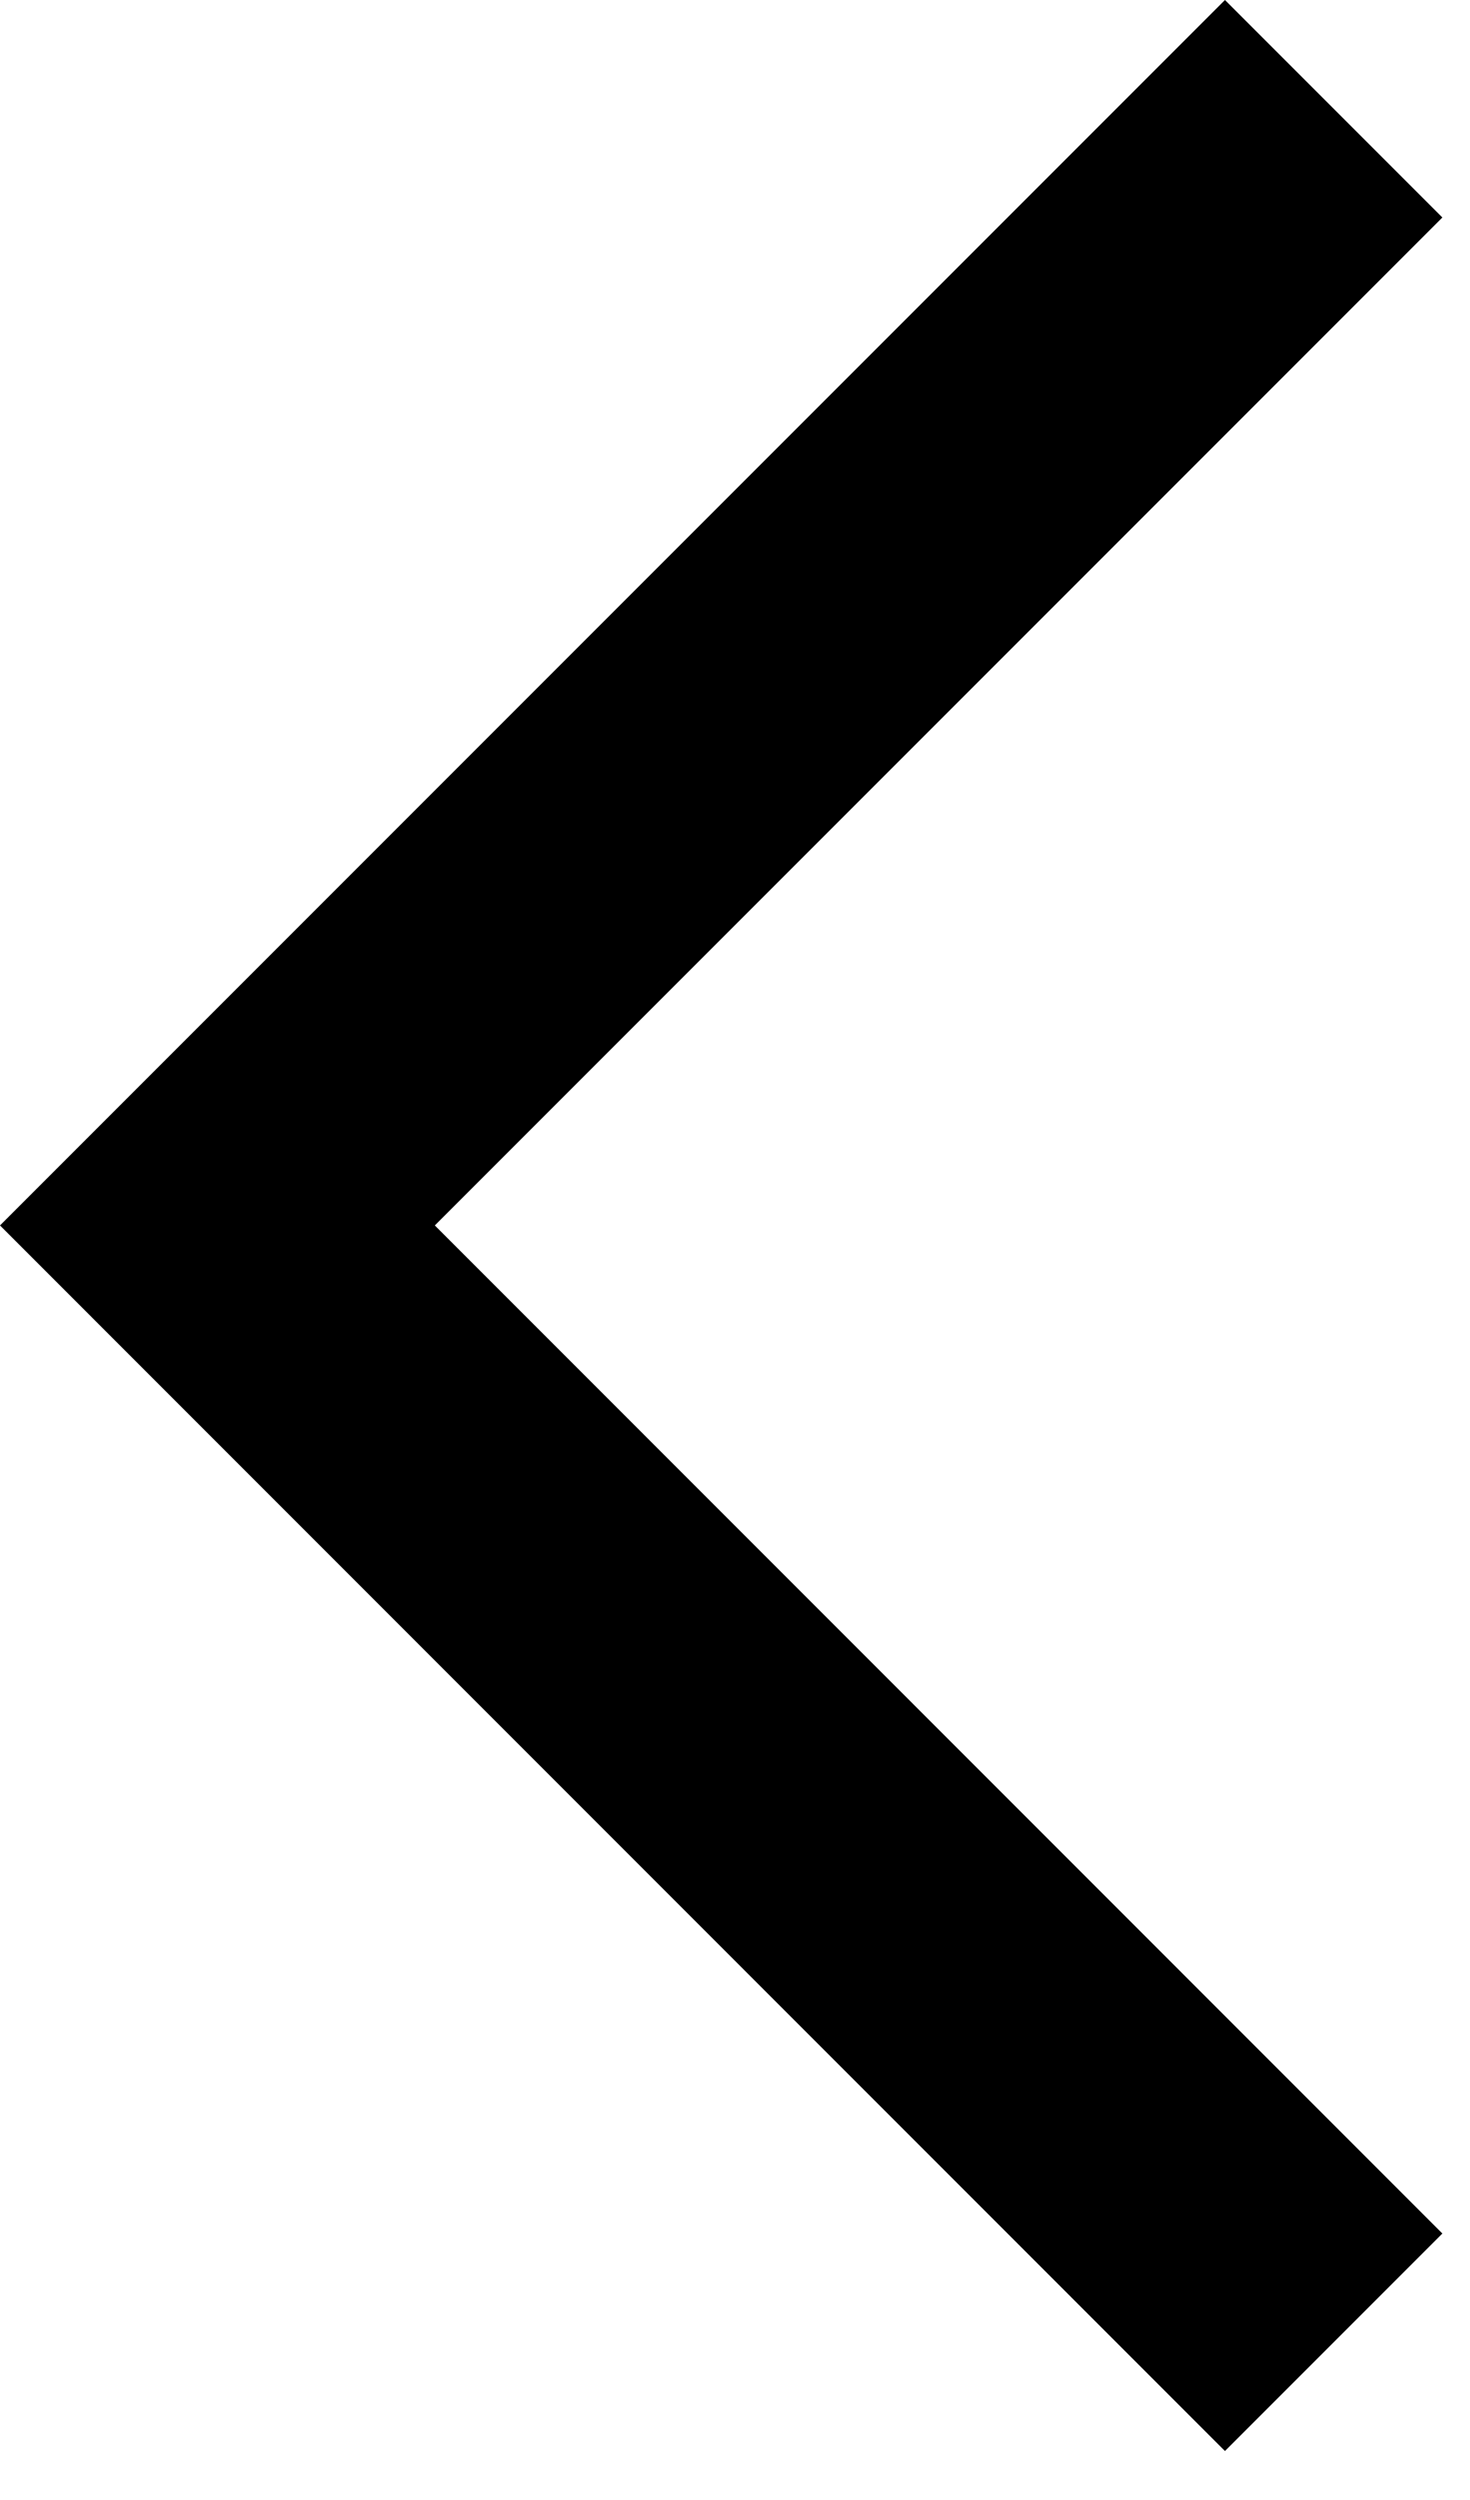
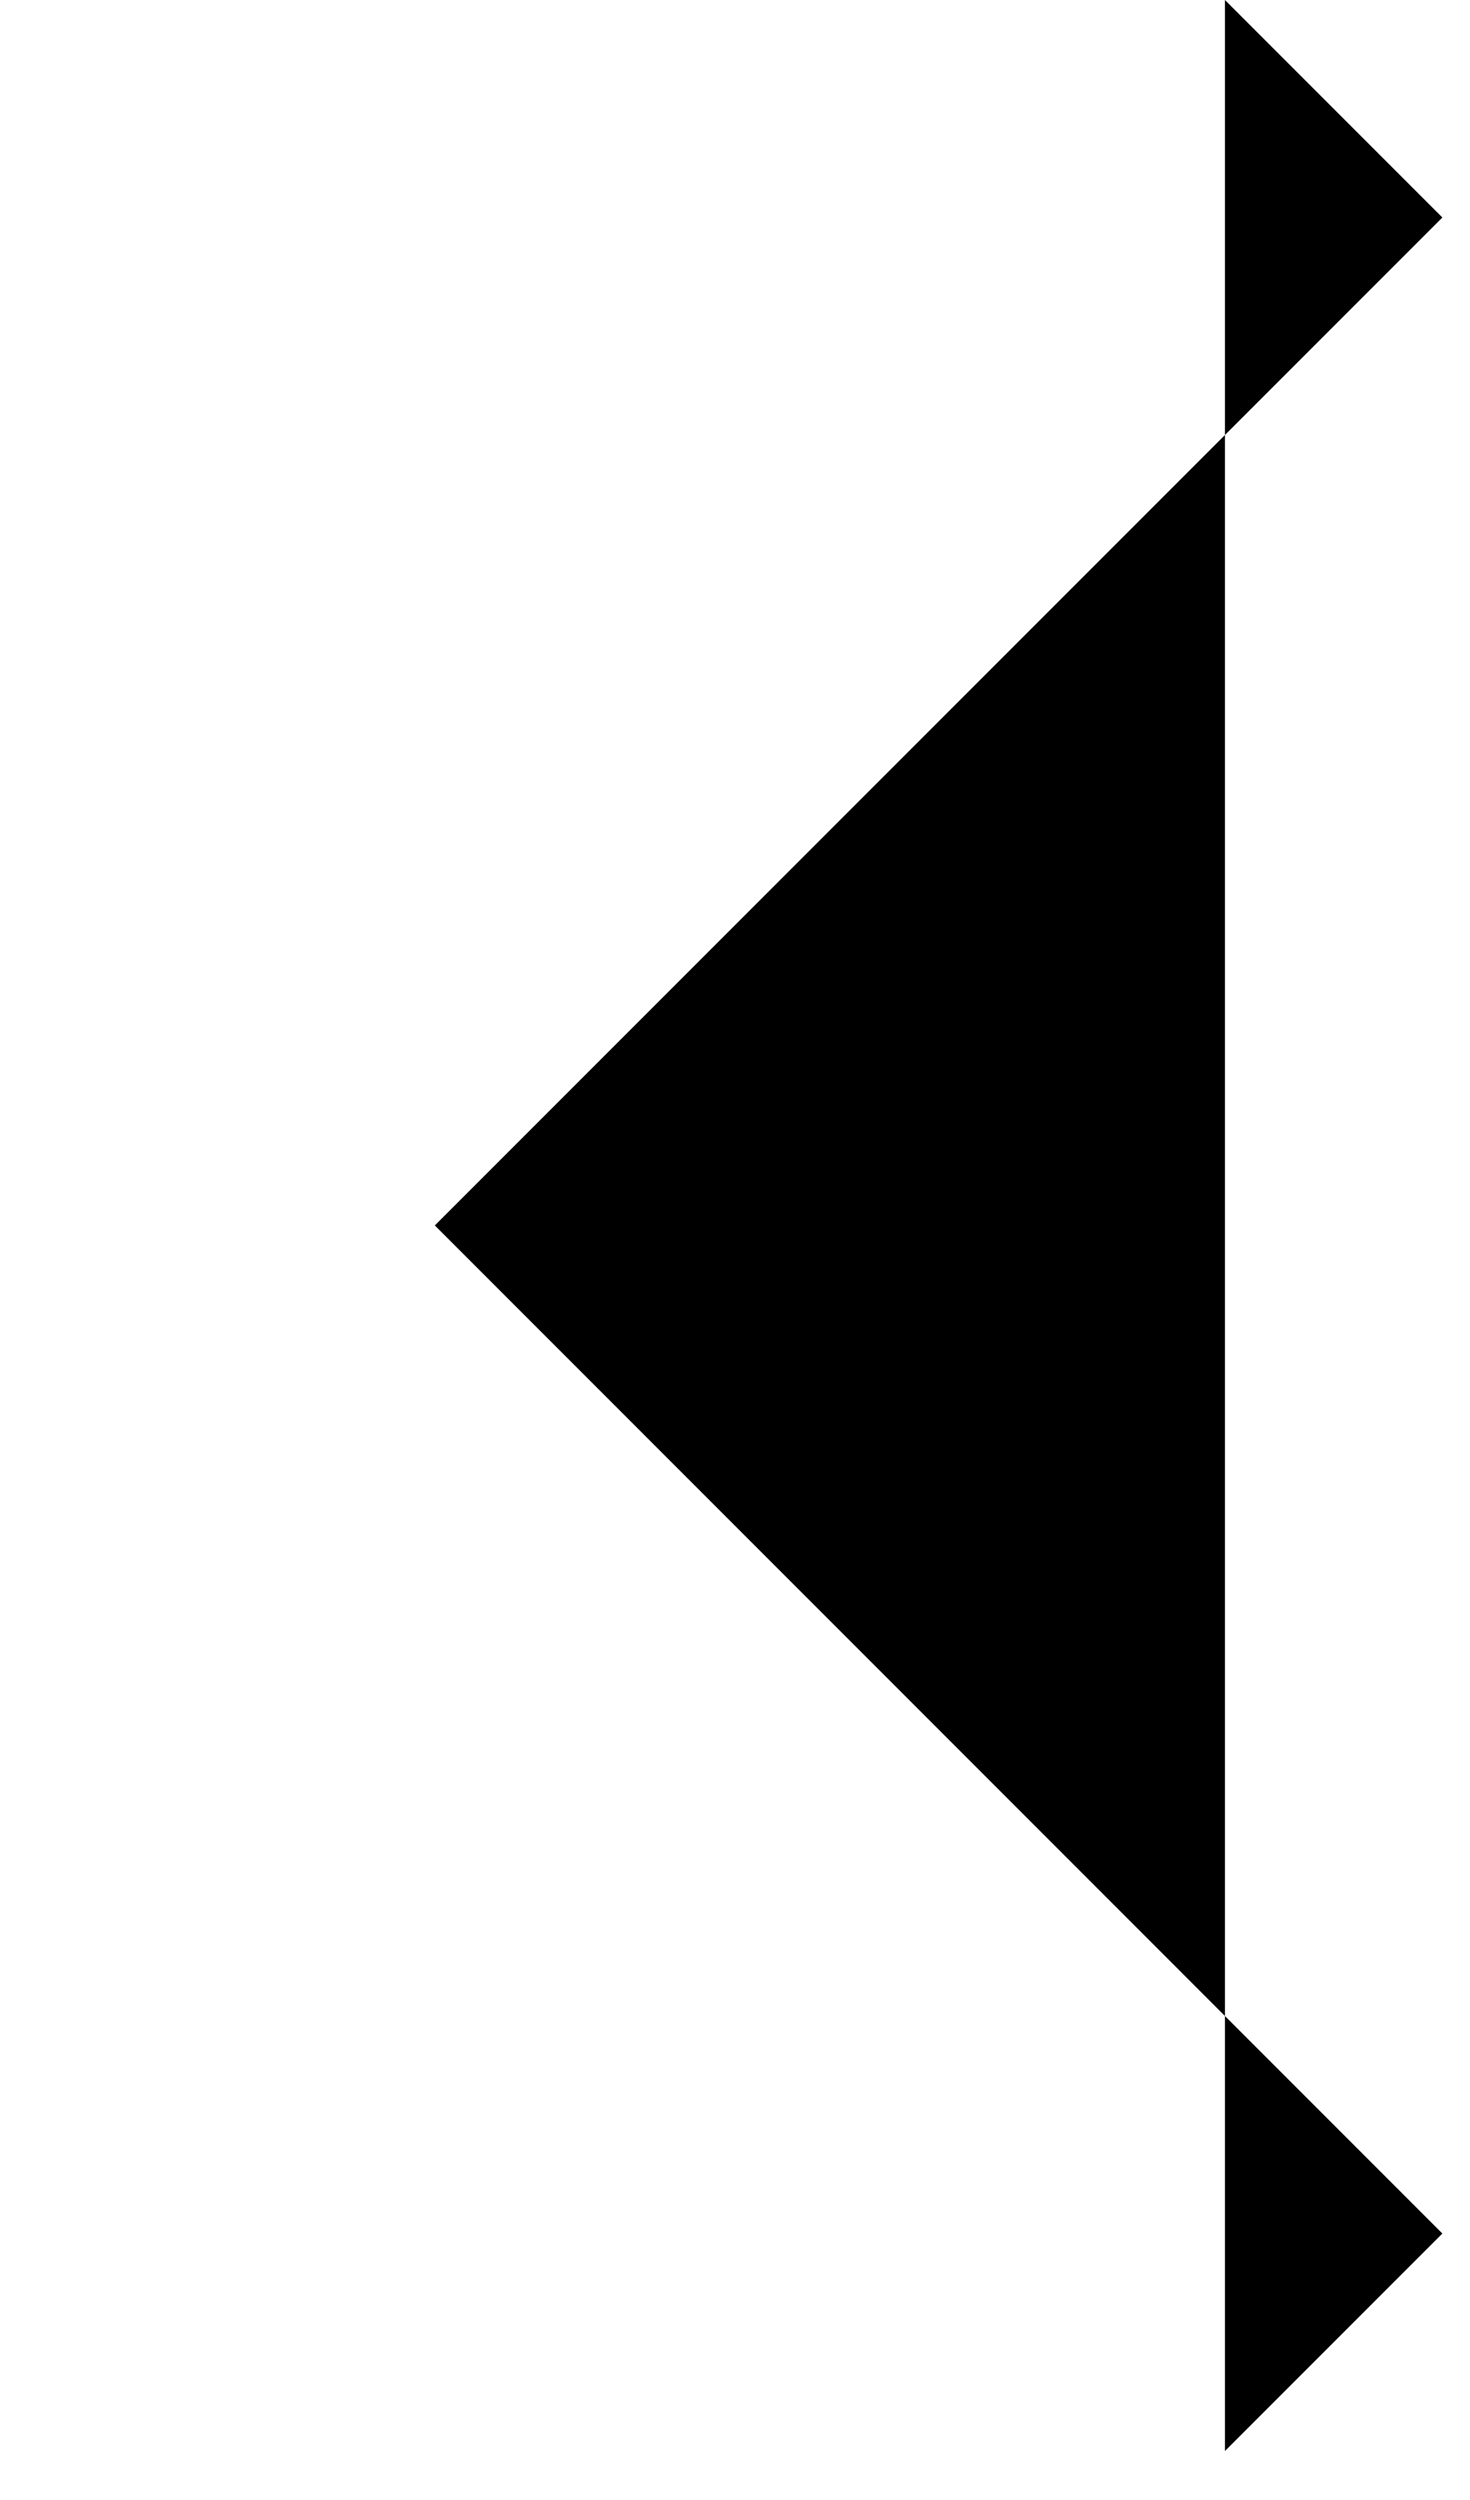
<svg xmlns="http://www.w3.org/2000/svg" width="10" height="17" viewBox="0 0 10 17" fill="none">
-   <path d="M8.333 16.667L0 8.333L8.333 0L9.812 1.479L2.958 8.333L9.812 15.188L8.333 16.667Z" fill="currentColor" />
+   <path d="M8.333 16.667L8.333 0L9.812 1.479L2.958 8.333L9.812 15.188L8.333 16.667Z" fill="currentColor" />
</svg>